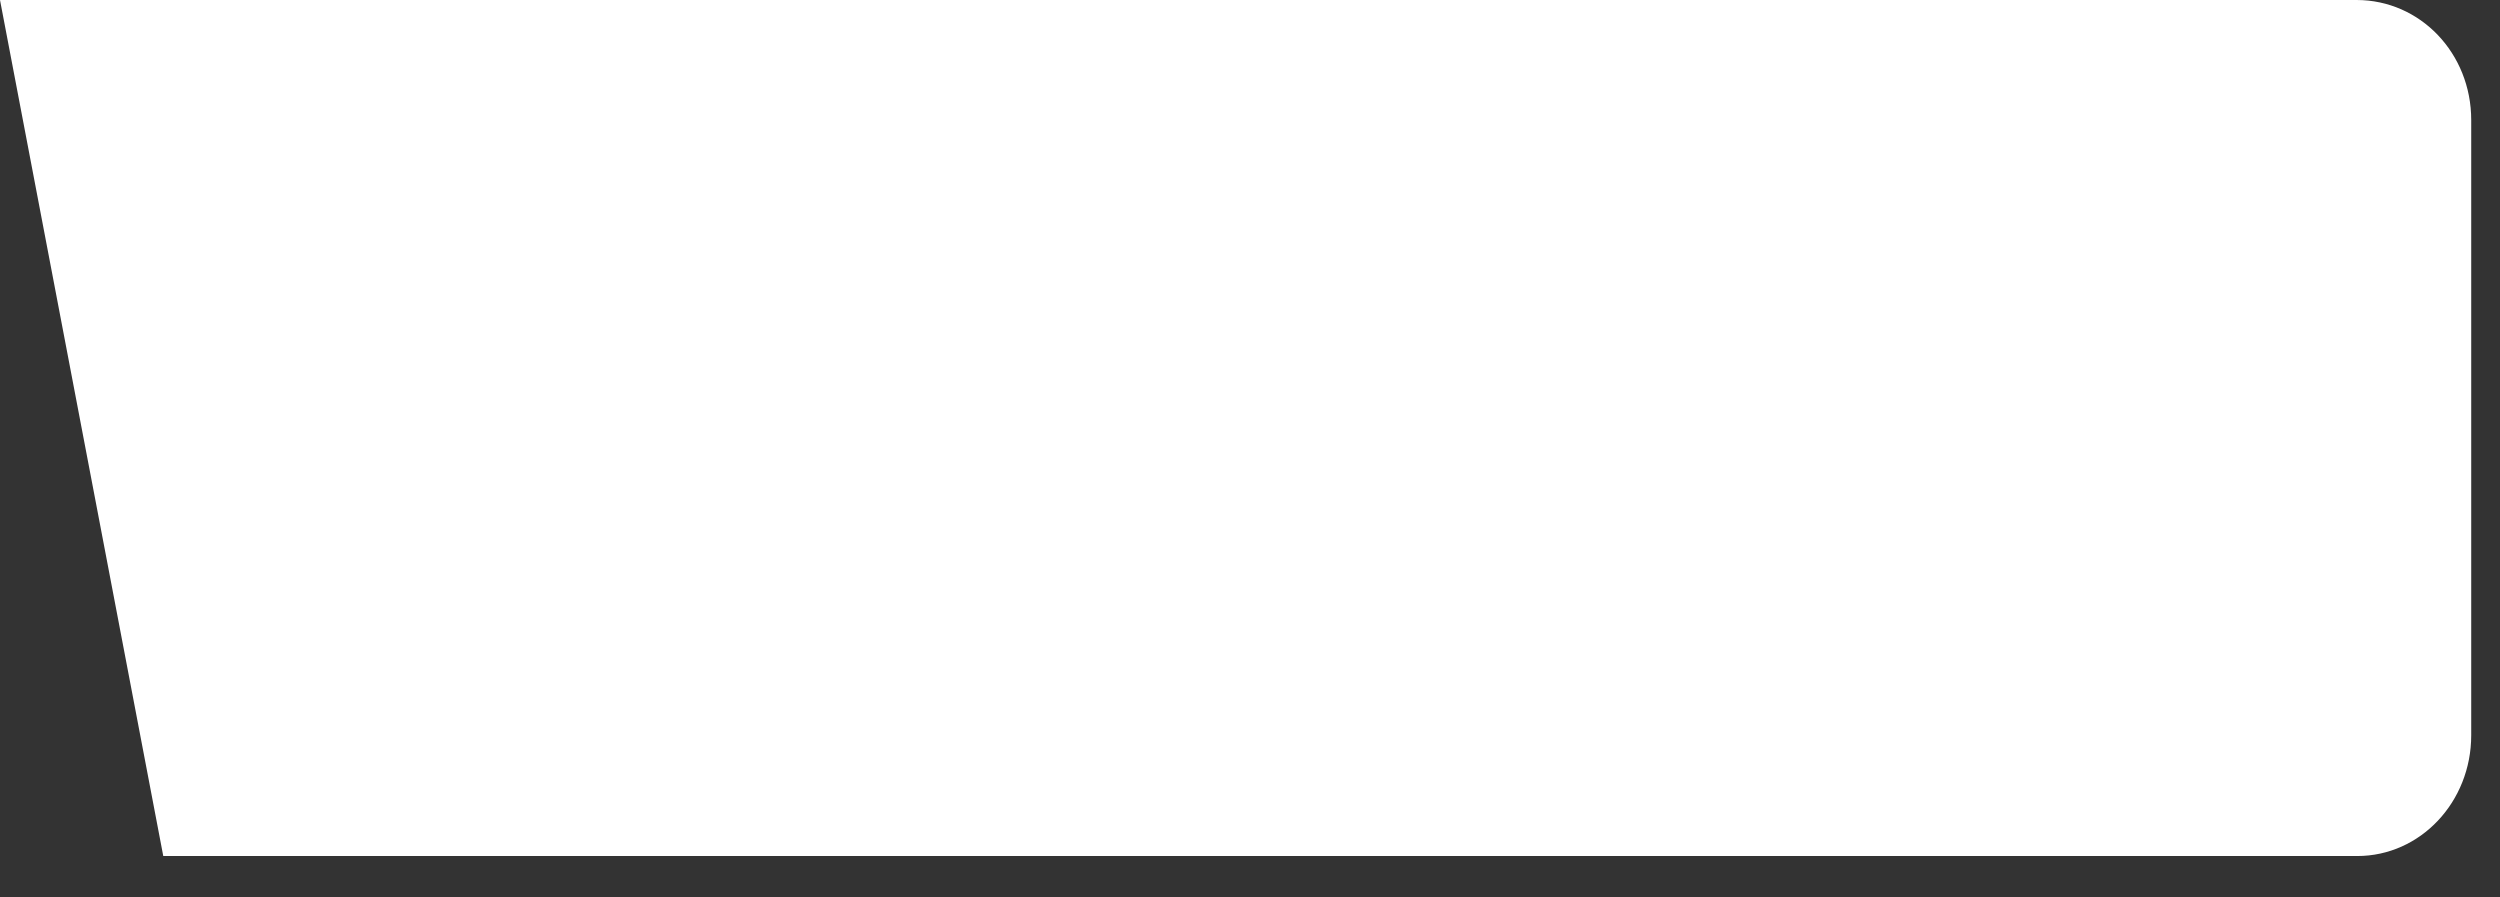
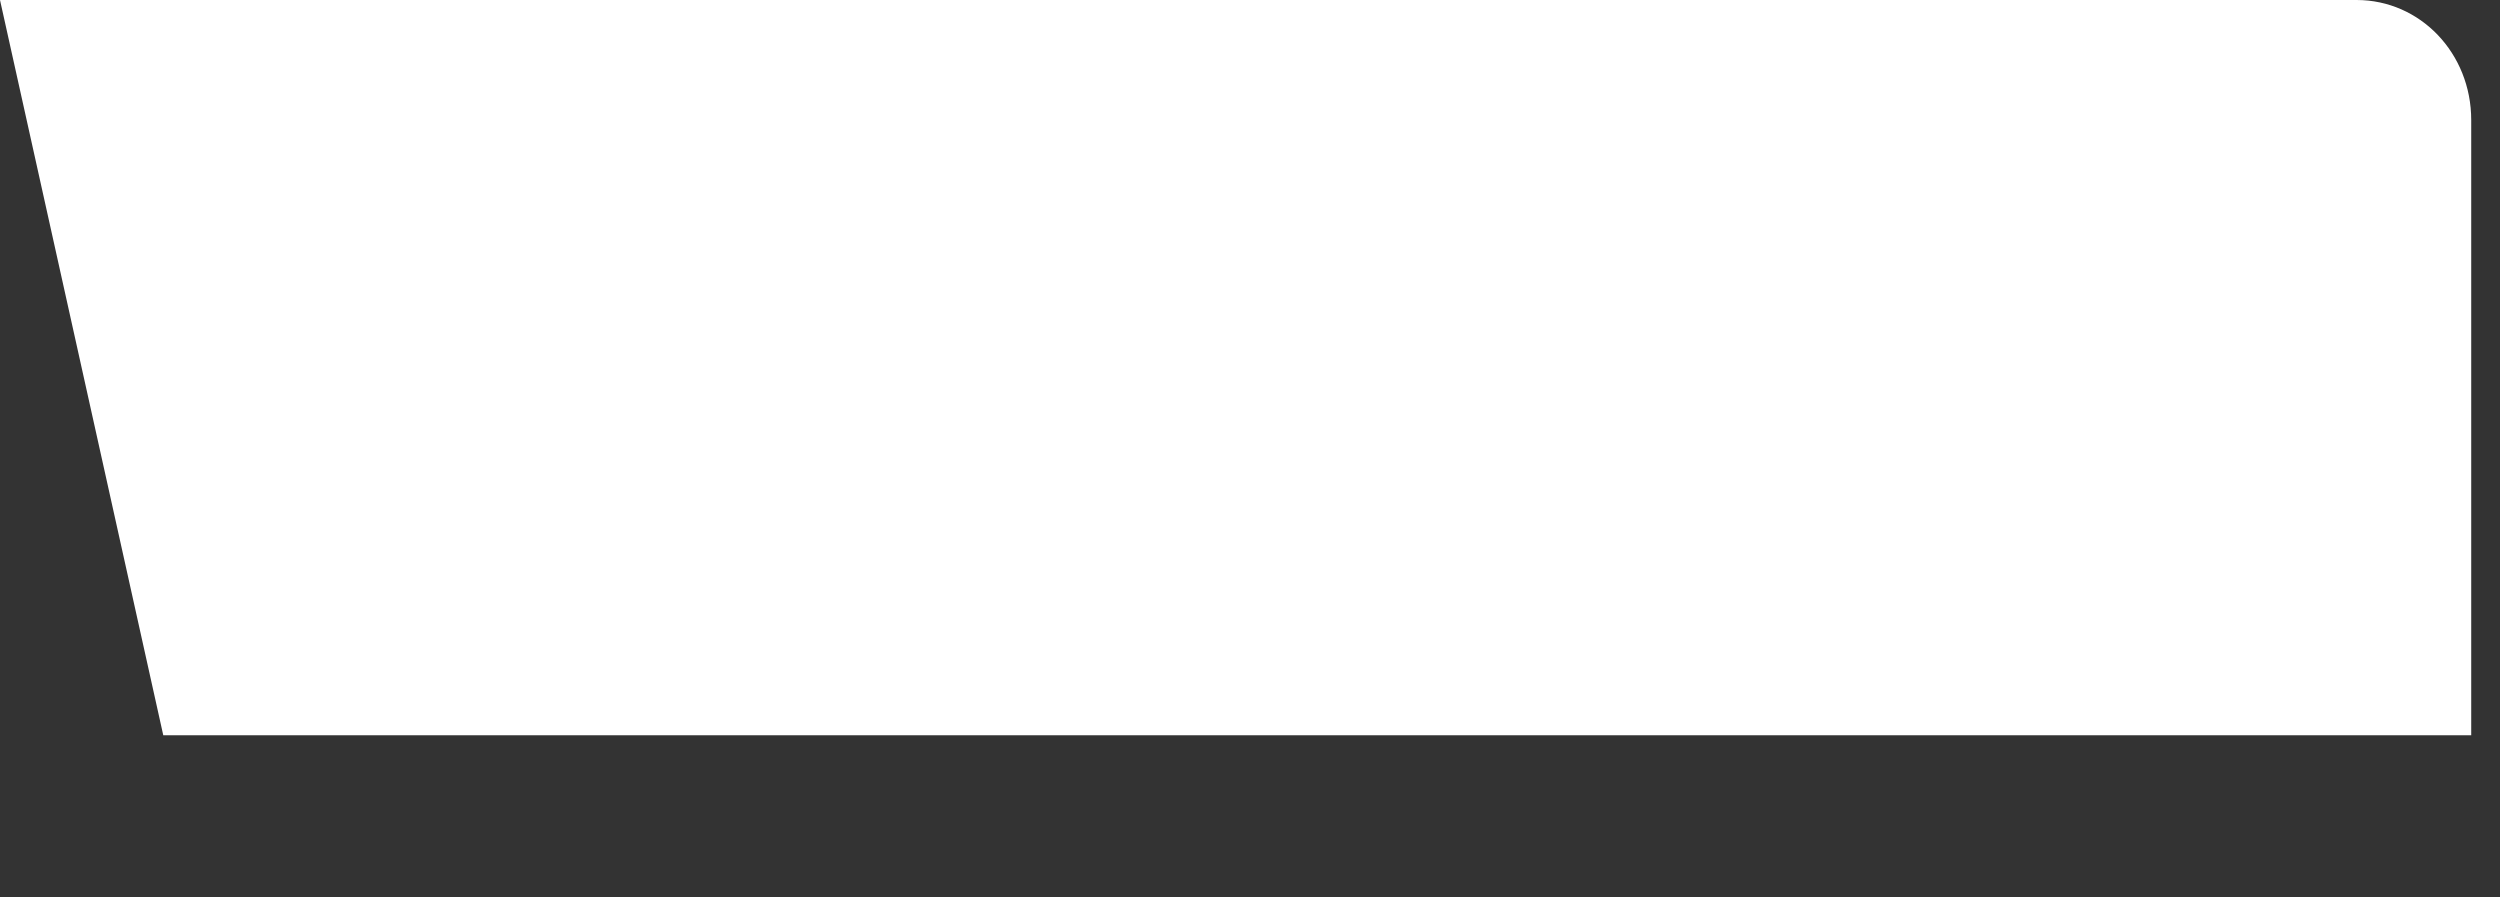
<svg xmlns="http://www.w3.org/2000/svg" fill="none" height="100%" overflow="visible" preserveAspectRatio="none" style="display: block;" viewBox="0 0 39 14" width="100%">
  <rect x="0" y="0" width="39" height="14" fill="#333333" stroke="none" />
-   <path d="M38.551 1.873V11.47C38.551 12.512 37.757 13.354 36.773 13.354H2.547L0 0H36.762C37.757 0 38.551 0.831 38.551 1.873Z" fill="white" id="Vector" />
+   <path d="M38.551 1.873V11.47H2.547L0 0H36.762C37.757 0 38.551 0.831 38.551 1.873Z" fill="white" id="Vector" />
</svg>